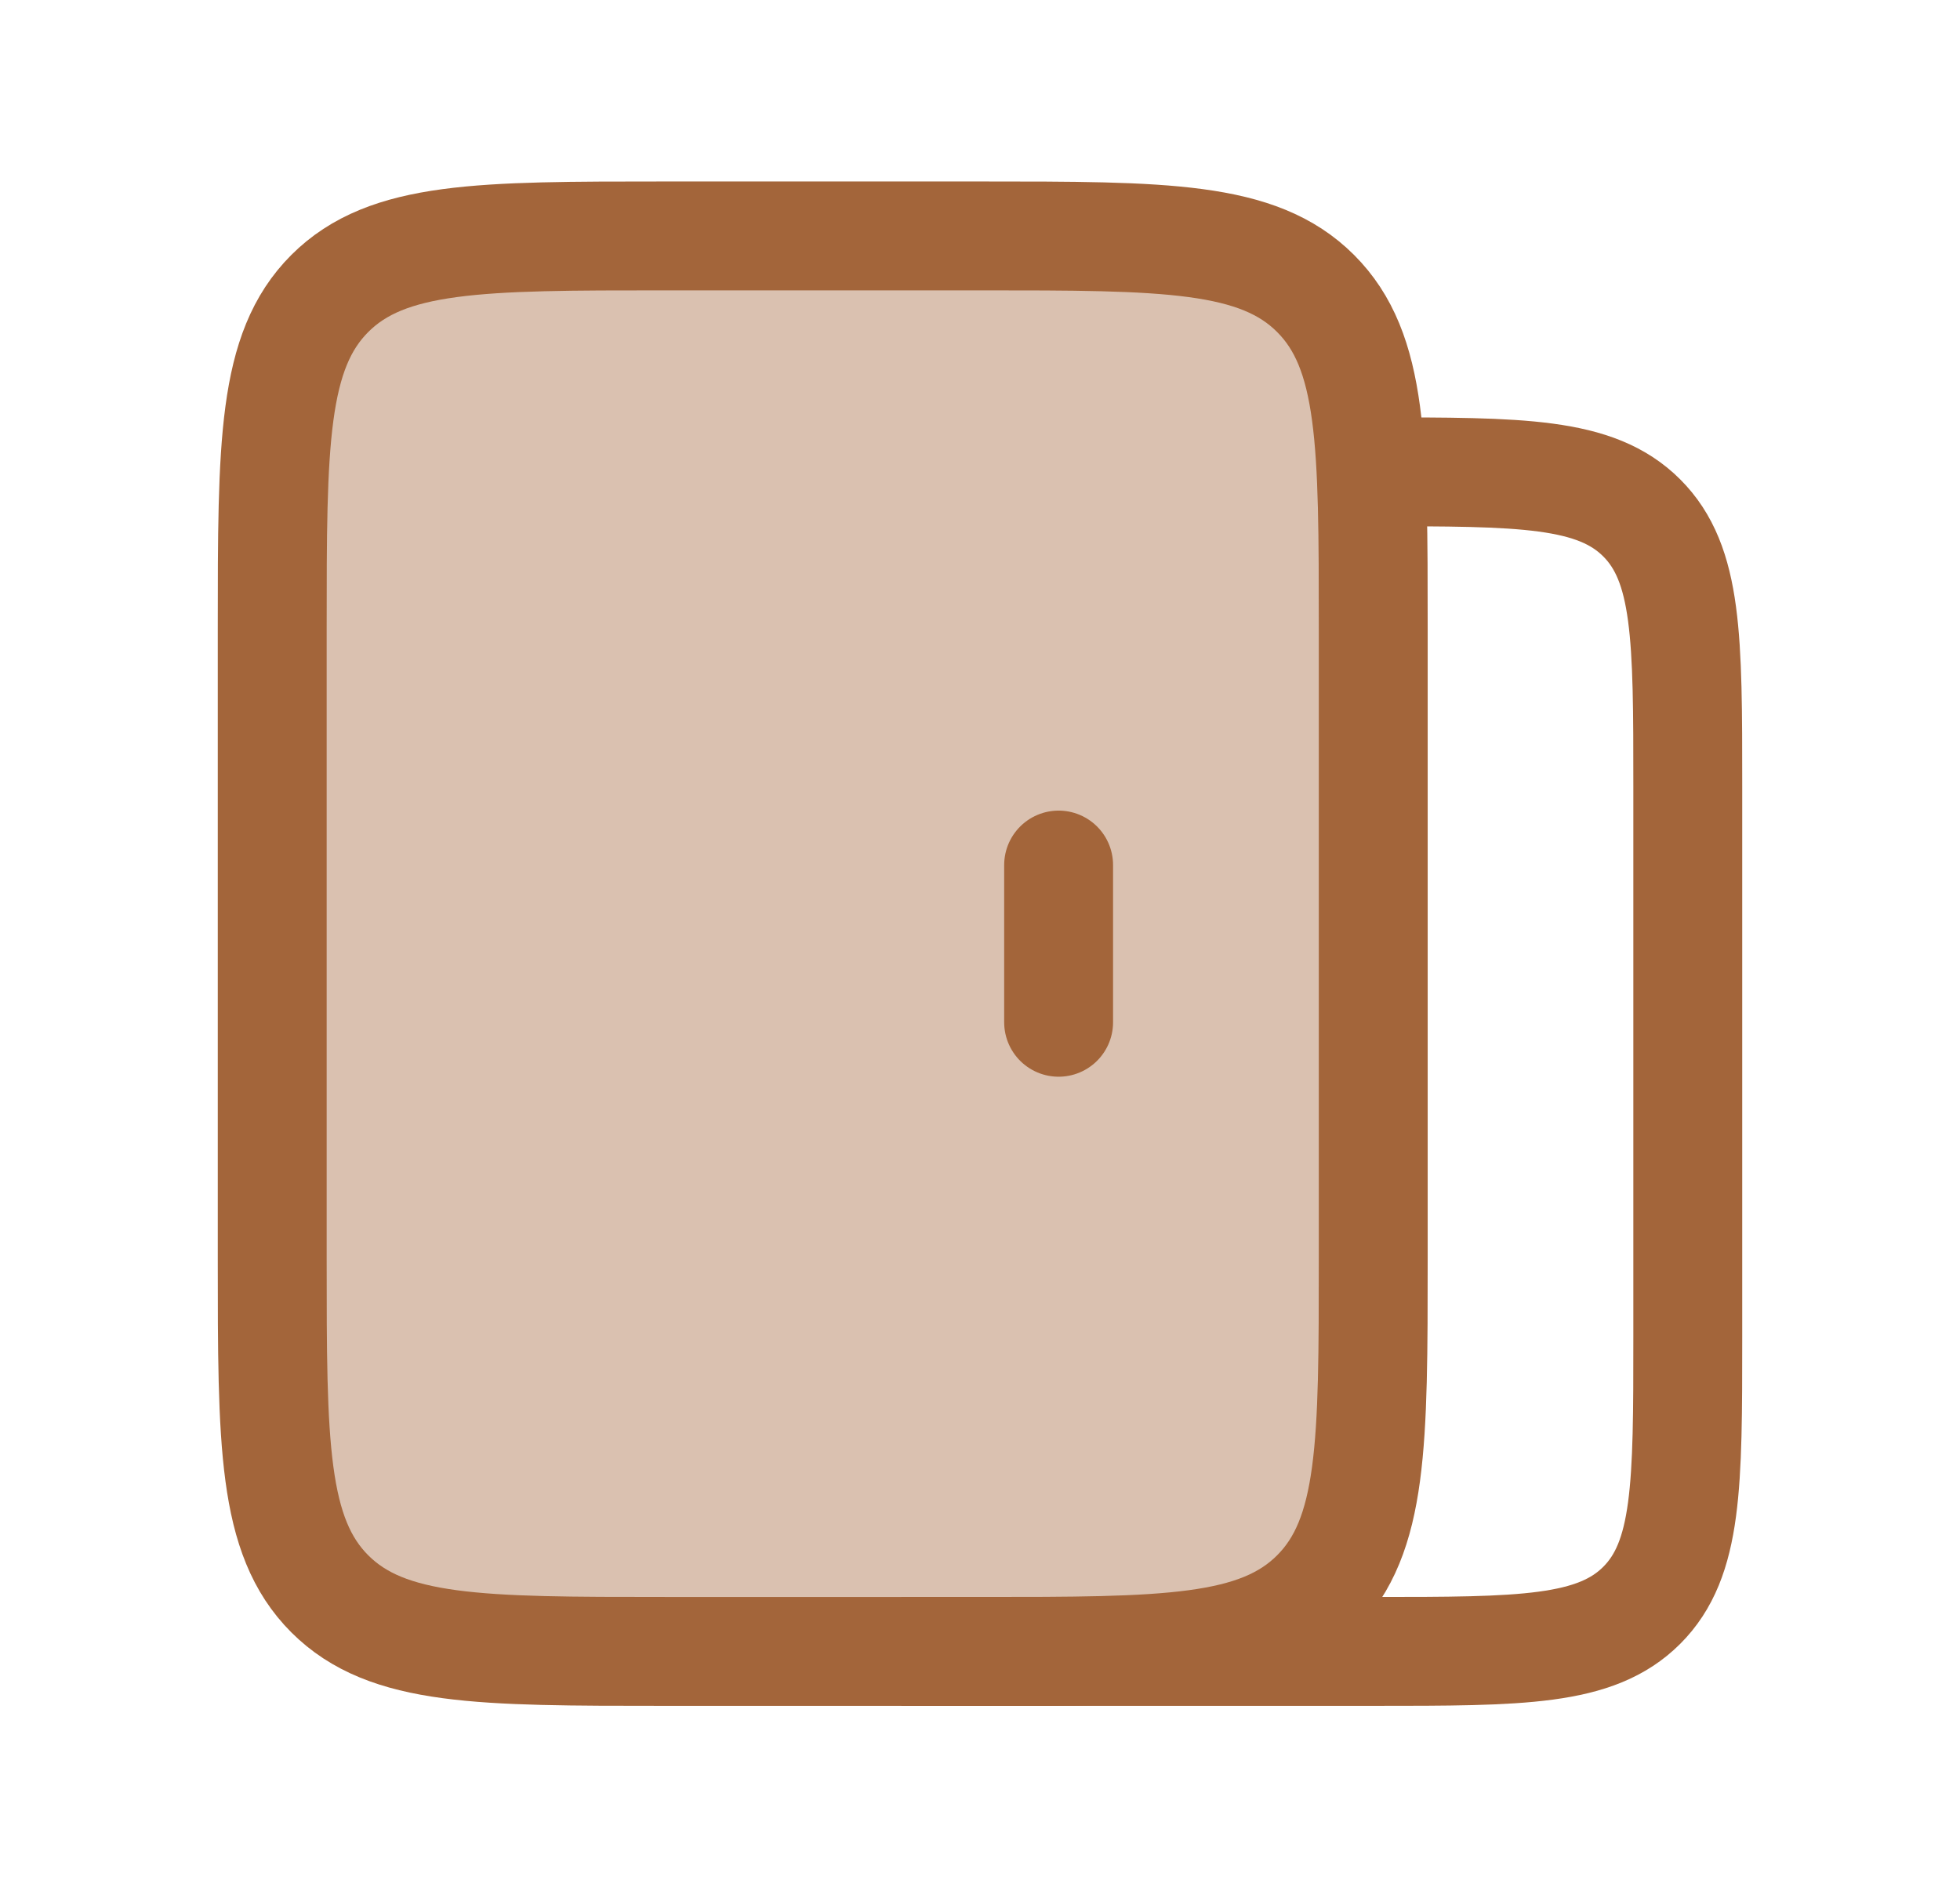
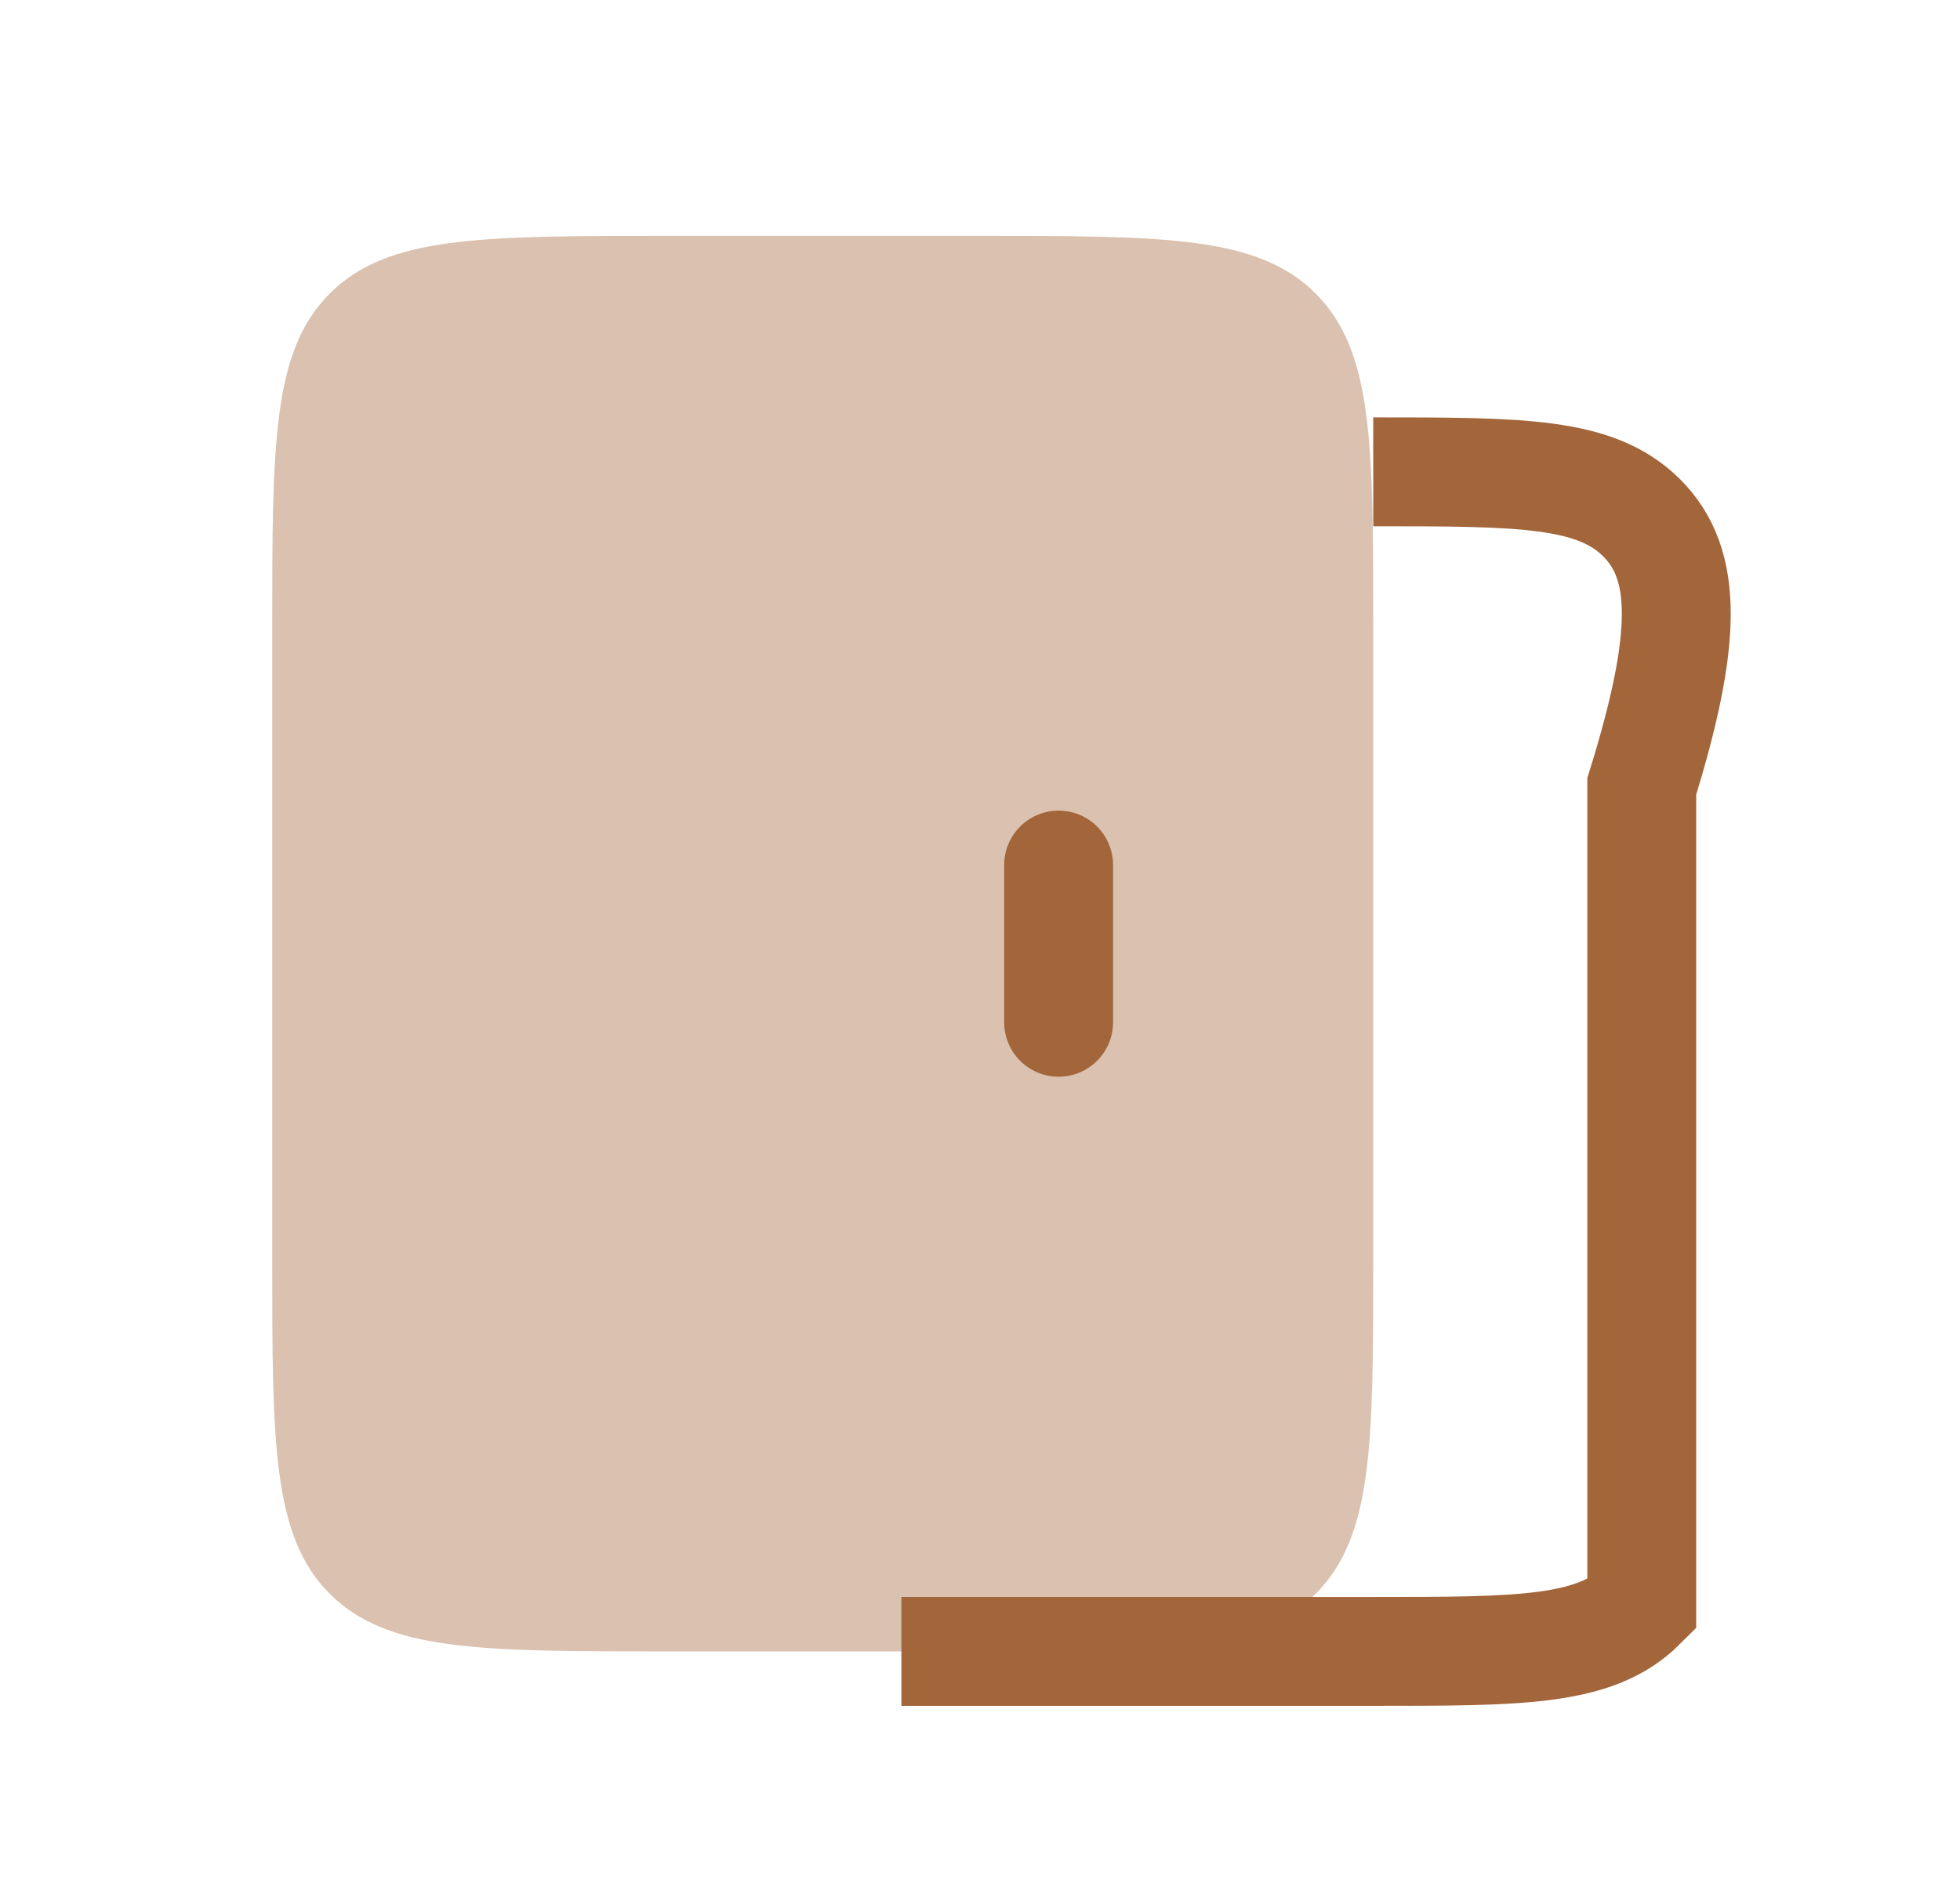
<svg xmlns="http://www.w3.org/2000/svg" width="27" height="26" viewBox="0 0 27 26" fill="none">
  <path opacity="0.4" d="M18.917 17.333V8.667C18.917 6.113 18.917 4.837 18.123 4.043C17.33 3.25 16.053 3.25 13.5 3.25H9.167C6.613 3.25 5.337 3.25 4.543 4.043C3.75 4.837 3.75 6.113 3.75 8.667V17.333C3.75 19.887 3.75 21.163 4.543 21.957C5.337 22.75 6.613 22.75 9.167 22.75H13.5C16.053 22.75 17.33 22.75 18.123 21.957C18.917 21.163 18.917 19.887 18.917 17.333Z" fill="#A3653A" />
-   <path d="M18.917 17.333V8.667C18.917 6.113 18.917 4.837 18.123 4.043C17.33 3.25 16.053 3.25 13.5 3.25H9.167C6.613 3.25 5.337 3.25 4.543 4.043C3.75 4.837 3.75 6.113 3.75 8.667V17.333C3.75 19.887 3.75 21.163 4.543 21.957C5.337 22.75 6.613 22.75 9.167 22.75H13.5C16.053 22.75 17.33 22.75 18.123 21.957C18.917 21.163 18.917 19.887 18.917 17.333Z" stroke="#A3653A" stroke-width="1.5" />
-   <path d="M12.417 22.75H18.917C20.959 22.75 21.981 22.75 22.616 22.115C23.25 21.481 23.25 20.459 23.25 18.417V10.833C23.25 8.791 23.25 7.769 22.616 7.135C21.981 6.5 20.959 6.5 18.917 6.5" stroke="#A3653A" stroke-width="1.5" />
+   <path d="M12.417 22.75H18.917C20.959 22.75 21.981 22.75 22.616 22.115V10.833C23.25 8.791 23.25 7.769 22.616 7.135C21.981 6.5 20.959 6.5 18.917 6.5" stroke="#A3653A" stroke-width="1.5" />
  <path d="M14.583 11.917V14.083" stroke="#A3653A" stroke-width="1.5" stroke-linecap="round" />
</svg>